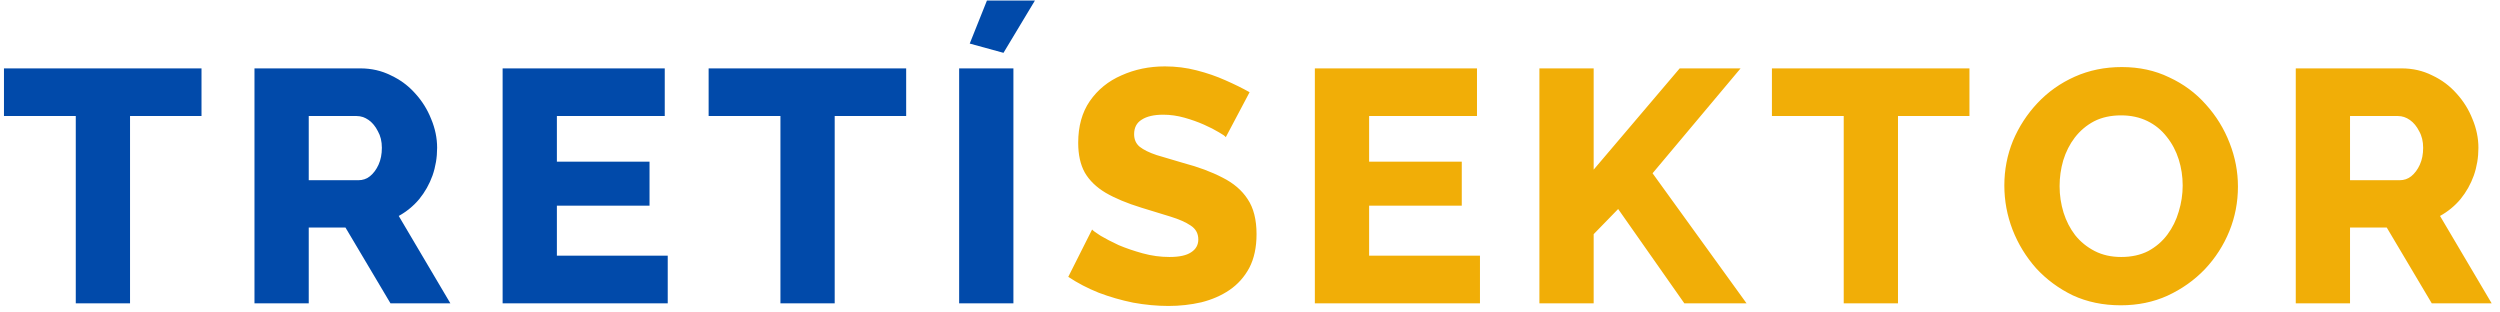
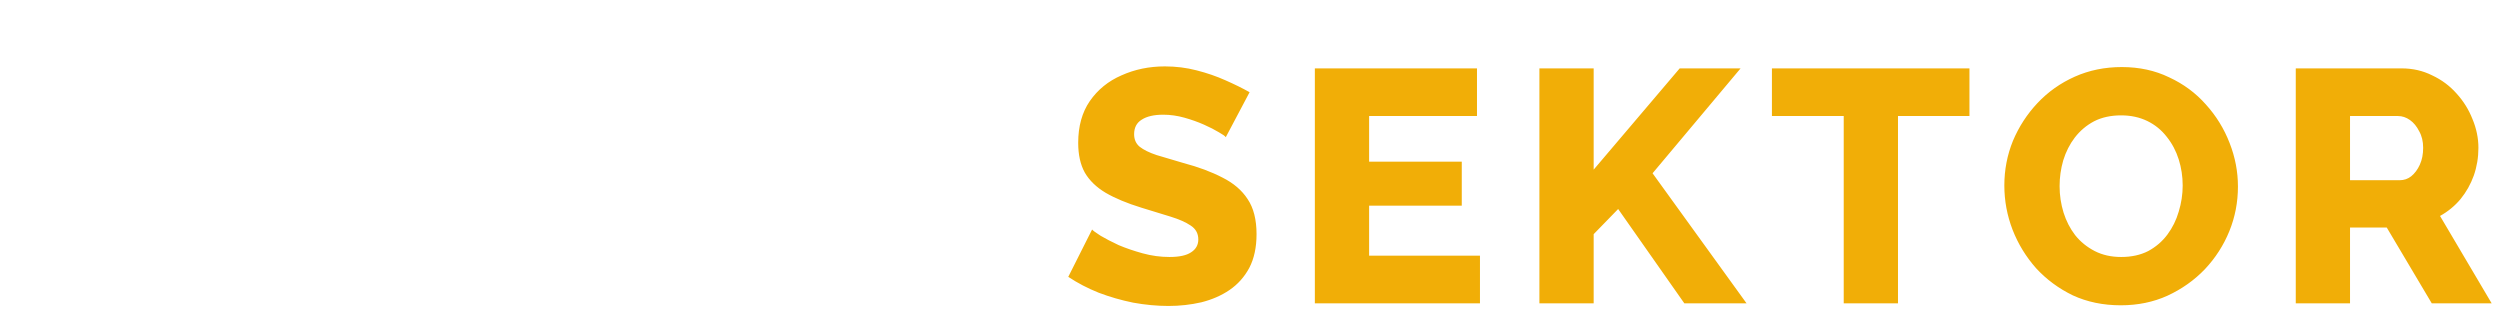
<svg xmlns="http://www.w3.org/2000/svg" width="272" height="34" viewBox="0 0 272 34" fill="none">
-   <path d="M21.924 12.624H14.148V33H8.244V12.624H0.432V7.44H21.924V12.624ZM27.687 33V7.44H39.207C40.407 7.44 41.511 7.692 42.519 8.196C43.551 8.676 44.439 9.336 45.183 10.176C45.927 10.992 46.503 11.916 46.911 12.948C47.343 13.98 47.559 15.024 47.559 16.08C47.559 17.136 47.391 18.144 47.055 19.104C46.719 20.04 46.239 20.892 45.615 21.66C44.991 22.404 44.247 23.016 43.383 23.496L48.999 33H42.483L37.587 24.756H33.591V33H27.687ZM33.591 19.608H38.991C39.471 19.608 39.891 19.464 40.251 19.176C40.635 18.864 40.947 18.444 41.187 17.916C41.427 17.388 41.547 16.776 41.547 16.08C41.547 15.384 41.403 14.784 41.115 14.28C40.851 13.752 40.515 13.344 40.107 13.056C39.699 12.768 39.267 12.624 38.811 12.624H33.591V19.608ZM72.649 27.816V33H54.685V7.44H72.325V12.624H60.589V17.592H70.669V22.38H60.589V27.816H72.649ZM98.591 12.624H90.815V33H84.911V12.624H77.099V7.44H98.591V12.624ZM104.355 33V7.44H110.259V33H104.355ZM109.179 5.748L105.507 4.74L107.379 0.06H112.599L109.179 5.748Z" fill="#014AAA" />
  <path d="M133.364 14.928C133.292 14.808 133.04 14.628 132.608 14.388C132.176 14.124 131.636 13.848 130.988 13.56C130.34 13.272 129.632 13.02 128.864 12.804C128.096 12.588 127.328 12.48 126.56 12.48C125.552 12.48 124.772 12.66 124.22 13.02C123.668 13.356 123.392 13.884 123.392 14.604C123.392 15.18 123.596 15.636 124.004 15.972C124.436 16.308 125.048 16.608 125.84 16.872C126.632 17.112 127.604 17.4 128.756 17.736C130.388 18.168 131.804 18.696 133.004 19.32C134.204 19.92 135.116 20.7 135.74 21.66C136.388 22.62 136.712 23.892 136.712 25.476C136.712 26.916 136.448 28.14 135.92 29.148C135.392 30.132 134.672 30.936 133.76 31.56C132.872 32.16 131.852 32.604 130.7 32.892C129.548 33.156 128.36 33.288 127.136 33.288C125.888 33.288 124.604 33.168 123.284 32.928C121.988 32.664 120.74 32.304 119.54 31.848C118.34 31.368 117.236 30.792 116.228 30.12L118.82 24.972C118.916 25.092 119.228 25.32 119.756 25.656C120.284 25.968 120.932 26.304 121.7 26.664C122.492 27 123.368 27.3 124.328 27.564C125.288 27.828 126.26 27.96 127.244 27.96C128.3 27.96 129.08 27.792 129.584 27.456C130.112 27.12 130.376 26.652 130.376 26.052C130.376 25.404 130.1 24.9 129.548 24.54C129.02 24.18 128.288 23.856 127.352 23.568C126.44 23.28 125.384 22.956 124.184 22.596C122.624 22.116 121.328 21.576 120.296 20.976C119.288 20.376 118.532 19.644 118.028 18.78C117.548 17.916 117.308 16.836 117.308 15.54C117.308 13.74 117.728 12.228 118.568 11.004C119.432 9.756 120.584 8.82 122.024 8.196C123.464 7.548 125.036 7.224 126.74 7.224C127.94 7.224 129.092 7.368 130.196 7.656C131.324 7.944 132.368 8.304 133.328 8.736C134.312 9.168 135.188 9.6 135.956 10.032L133.364 14.928ZM161.02 27.816V33H143.056V7.44H160.696V12.624H148.96V17.592H159.04V22.38H148.96V27.816H161.02ZM167.487 33V7.44H173.391V18.456L182.751 7.44H189.375L179.799 18.852L190.023 33H183.255L176.055 22.74L173.391 25.476V33H167.487ZM214.277 12.624H206.501V33H200.597V12.624H192.785V7.44H214.277V12.624ZM230.744 33.216C228.824 33.216 227.084 32.856 225.524 32.136C223.988 31.392 222.656 30.408 221.528 29.184C220.424 27.936 219.572 26.544 218.972 25.008C218.372 23.448 218.072 21.84 218.072 20.184C218.072 18.48 218.384 16.86 219.008 15.324C219.656 13.788 220.544 12.42 221.672 11.22C222.824 9.996 224.18 9.036 225.74 8.34C227.3 7.644 229.004 7.296 230.852 7.296C232.748 7.296 234.464 7.668 236 8.412C237.56 9.132 238.892 10.116 239.996 11.364C241.124 12.612 241.988 14.016 242.588 15.576C243.188 17.112 243.488 18.684 243.488 20.292C243.488 21.996 243.176 23.616 242.552 25.152C241.928 26.688 241.04 28.068 239.888 29.292C238.736 30.492 237.38 31.452 235.82 32.172C234.284 32.868 232.592 33.216 230.744 33.216ZM224.084 20.256C224.084 21.24 224.228 22.2 224.516 23.136C224.804 24.048 225.224 24.864 225.776 25.584C226.352 26.304 227.06 26.88 227.9 27.312C228.74 27.744 229.7 27.96 230.78 27.96C231.908 27.96 232.892 27.744 233.732 27.312C234.572 26.856 235.268 26.256 235.82 25.512C236.372 24.768 236.78 23.94 237.044 23.028C237.332 22.092 237.476 21.144 237.476 20.184C237.476 19.2 237.332 18.252 237.044 17.34C236.756 16.428 236.324 15.612 235.748 14.892C235.172 14.148 234.464 13.572 233.624 13.164C232.784 12.756 231.836 12.552 230.78 12.552C229.652 12.552 228.668 12.768 227.828 13.2C227.012 13.632 226.316 14.22 225.74 14.964C225.188 15.684 224.768 16.512 224.48 17.448C224.216 18.36 224.084 19.296 224.084 20.256ZM249.779 33V7.44H261.299C262.499 7.44 263.603 7.692 264.611 8.196C265.643 8.676 266.531 9.336 267.275 10.176C268.019 10.992 268.595 11.916 269.003 12.948C269.435 13.98 269.651 15.024 269.651 16.08C269.651 17.136 269.483 18.144 269.147 19.104C268.811 20.04 268.331 20.892 267.707 21.66C267.083 22.404 266.339 23.016 265.475 23.496L271.091 33H264.575L259.679 24.756H255.683V33H249.779ZM255.683 19.608H261.083C261.563 19.608 261.983 19.464 262.343 19.176C262.727 18.864 263.039 18.444 263.279 17.916C263.519 17.388 263.639 16.776 263.639 16.08C263.639 15.384 263.495 14.784 263.207 14.28C262.943 13.752 262.607 13.344 262.199 13.056C261.791 12.768 261.359 12.624 260.903 12.624H255.683V19.608Z" fill="#F1AE07" />
</svg>